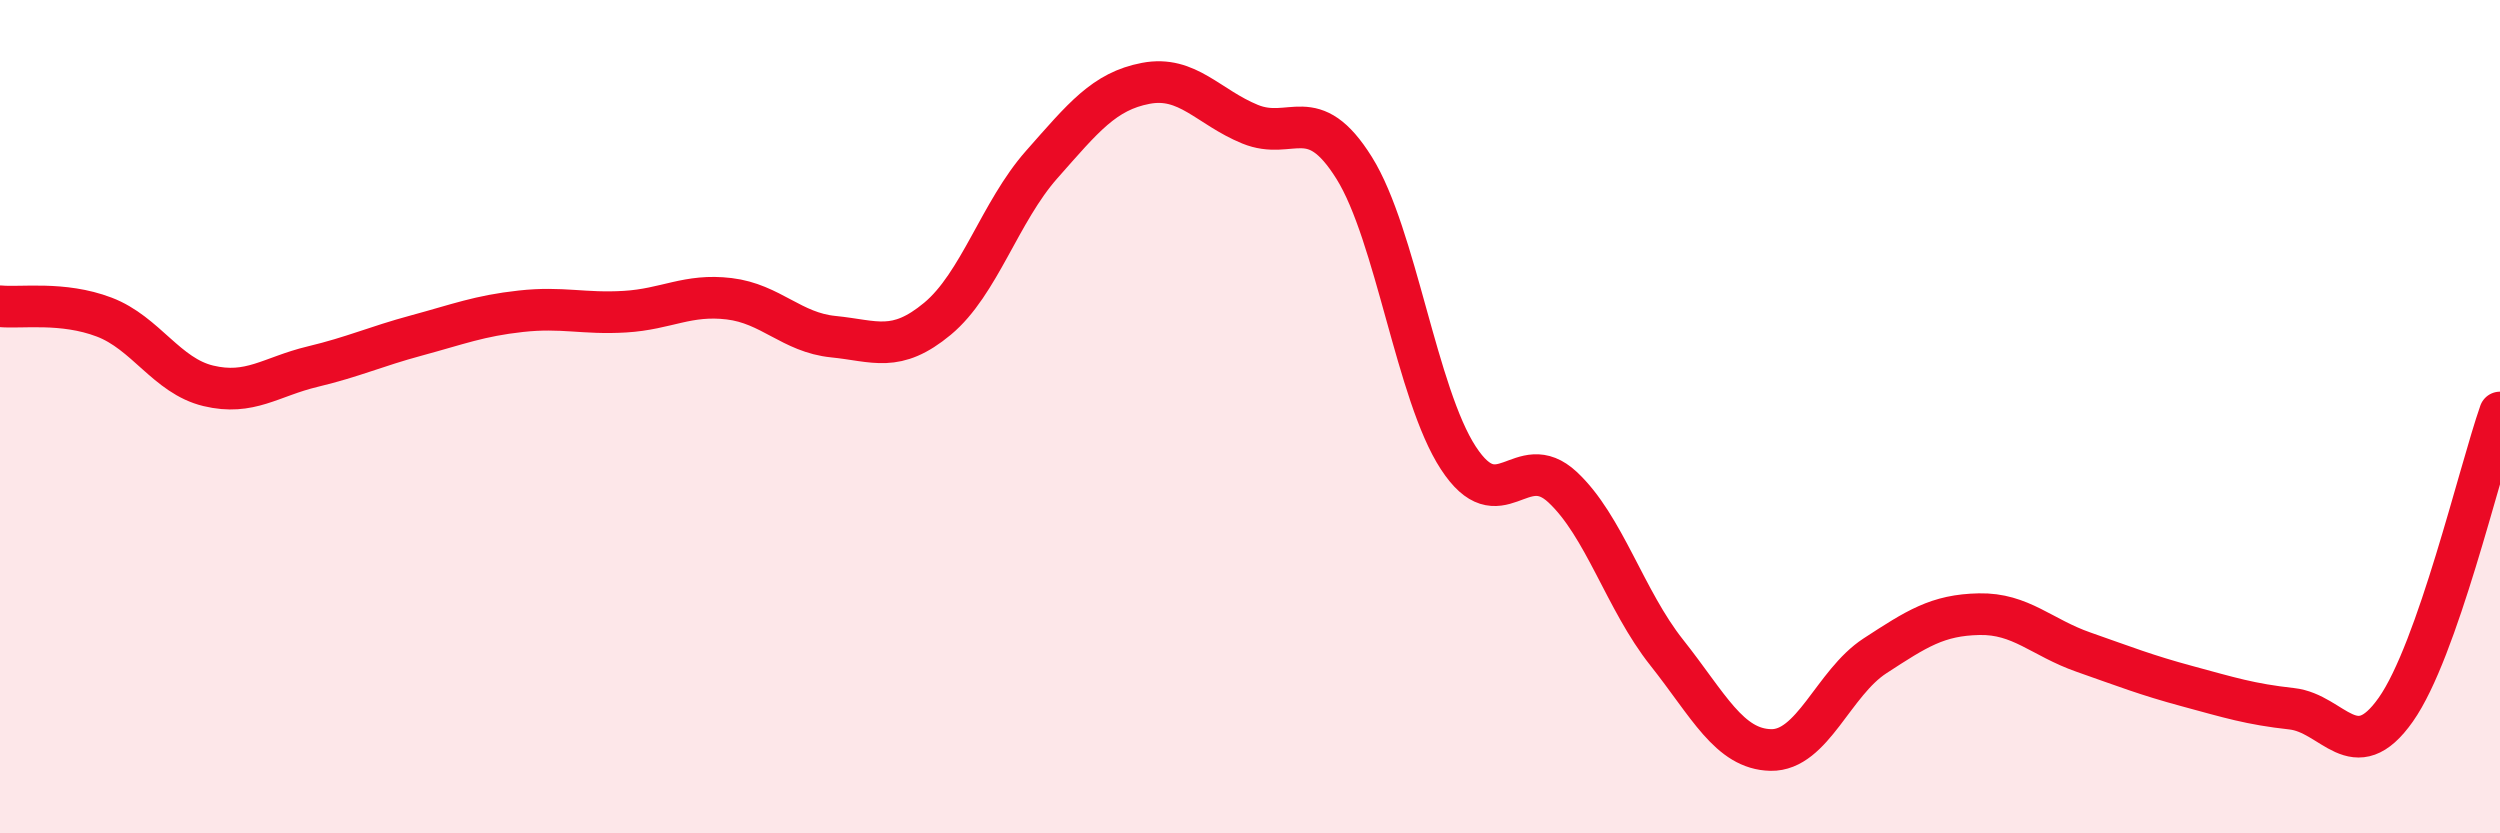
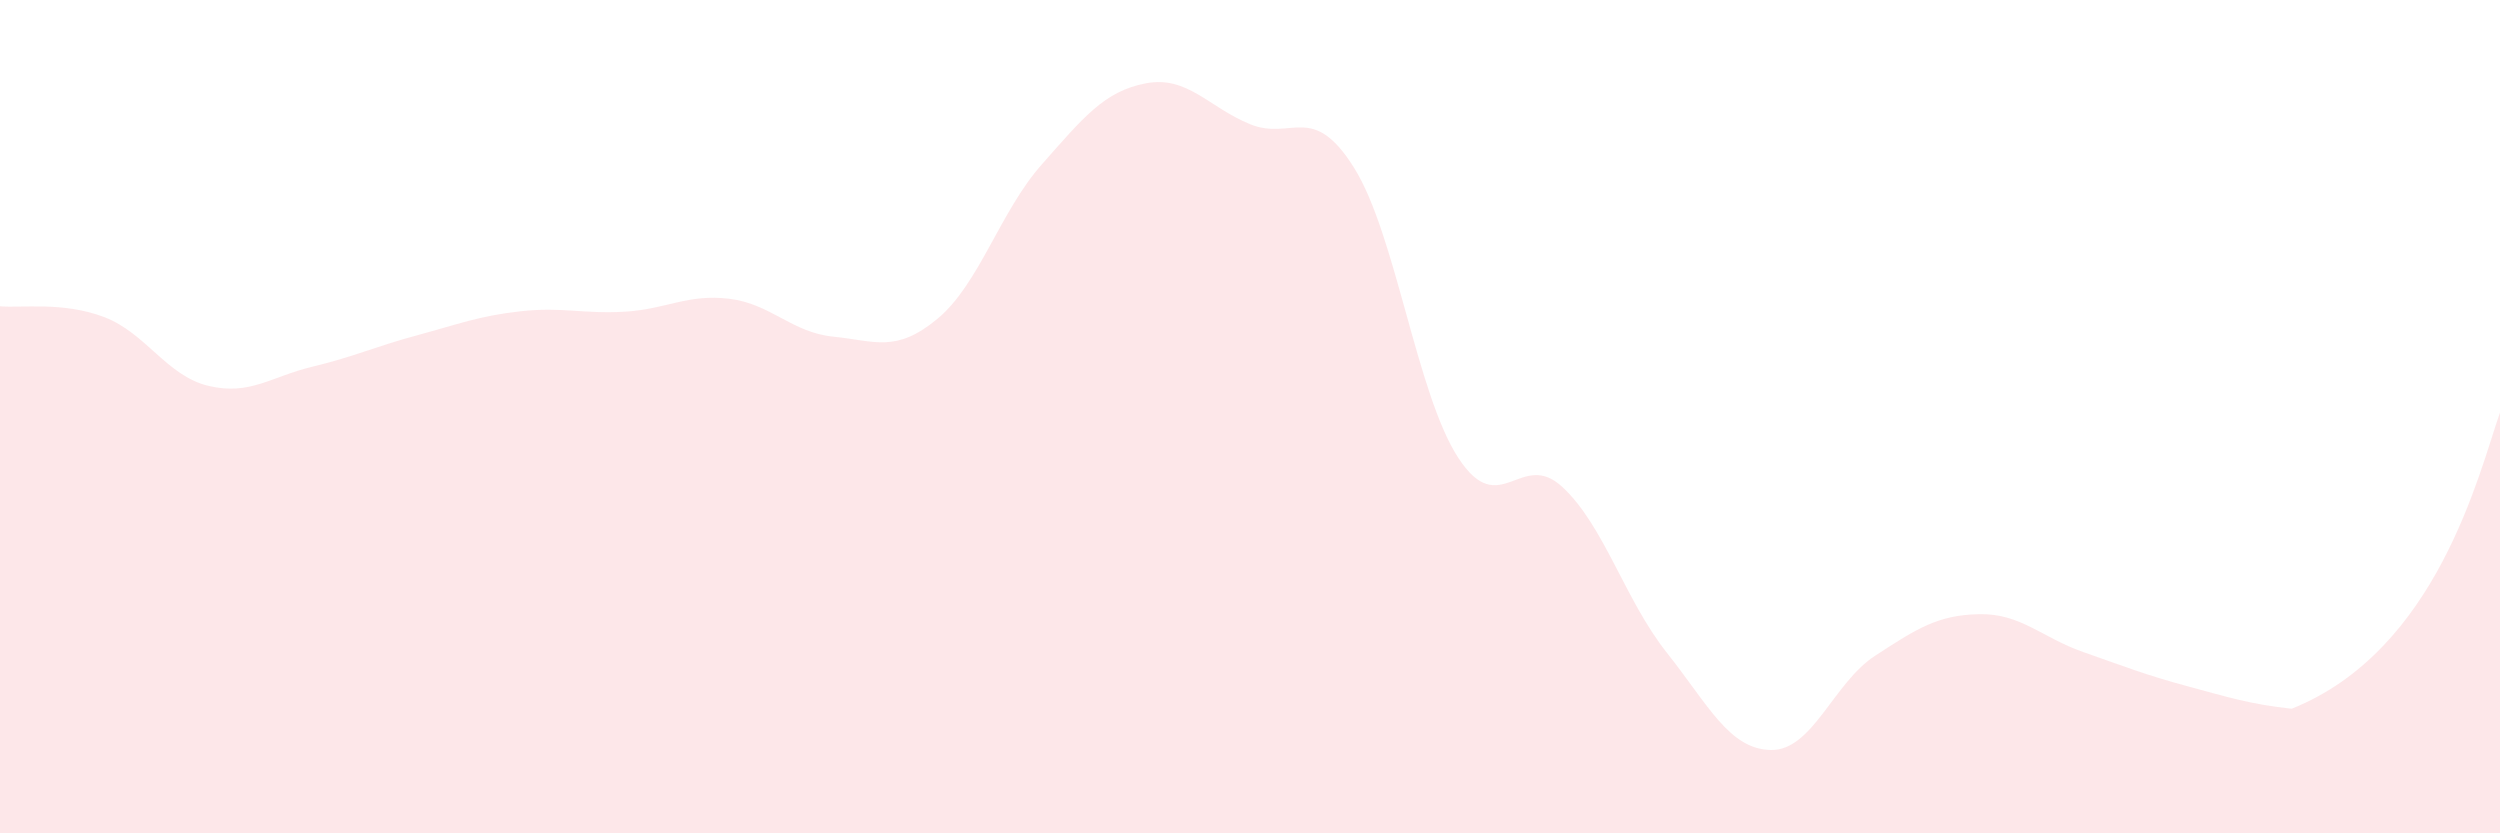
<svg xmlns="http://www.w3.org/2000/svg" width="60" height="20" viewBox="0 0 60 20">
-   <path d="M 0,7.35 C 0.5,7.4 1.5,7.23 2.5,7.61 C 3.5,7.99 4,9.02 5,9.26 C 6,9.5 6.5,9.04 7.5,8.8 C 8.5,8.56 9,8.32 10,8.05 C 11,7.78 11.5,7.58 12.5,7.47 C 13.5,7.36 14,7.54 15,7.48 C 16,7.42 16.5,7.05 17.5,7.17 C 18.5,7.29 19,7.98 20,8.08 C 21,8.18 21.5,8.48 22.5,7.65 C 23.5,6.82 24,5.08 25,3.95 C 26,2.82 26.5,2.19 27.5,2 C 28.5,1.81 29,2.57 30,2.98 C 31,3.39 31.5,2.43 32.5,4.03 C 33.5,5.63 34,9.46 35,10.99 C 36,12.52 36.5,10.76 37.5,11.69 C 38.5,12.62 39,14.4 40,15.66 C 41,16.92 41.5,17.98 42.5,18 C 43.5,18.02 44,16.39 45,15.74 C 46,15.09 46.5,14.76 47.5,14.74 C 48.5,14.72 49,15.3 50,15.65 C 51,16 51.5,16.2 52.5,16.47 C 53.5,16.74 54,16.9 55,17.01 C 56,17.12 56.5,18.45 57.5,17.03 C 58.5,15.61 59.5,11.33 60,9.9L60 20L0 20Z" fill="#EB0A25" opacity="0.1" stroke-linecap="round" stroke-linejoin="round" />
-   <path d="M 0,7.35 C 0.5,7.4 1.5,7.23 2.5,7.61 C 3.5,7.99 4,9.02 5,9.26 C 6,9.5 6.5,9.04 7.5,8.8 C 8.5,8.56 9,8.32 10,8.05 C 11,7.78 11.5,7.58 12.5,7.47 C 13.5,7.36 14,7.54 15,7.48 C 16,7.42 16.5,7.05 17.5,7.17 C 18.5,7.29 19,7.98 20,8.08 C 21,8.18 21.5,8.48 22.5,7.65 C 23.5,6.82 24,5.08 25,3.95 C 26,2.82 26.5,2.19 27.5,2 C 28.5,1.81 29,2.57 30,2.98 C 31,3.39 31.5,2.43 32.5,4.03 C 33.5,5.63 34,9.46 35,10.99 C 36,12.52 36.5,10.76 37.5,11.69 C 38.5,12.62 39,14.4 40,15.66 C 41,16.92 41.5,17.98 42.5,18 C 43.5,18.02 44,16.39 45,15.74 C 46,15.09 46.5,14.76 47.5,14.74 C 48.5,14.72 49,15.3 50,15.65 C 51,16 51.5,16.2 52.5,16.47 C 53.5,16.74 54,16.9 55,17.01 C 56,17.12 56.5,18.45 57.5,17.03 C 58.5,15.61 59.5,11.33 60,9.9" stroke="#EB0A25" stroke-width="1" fill="none" stroke-linecap="round" stroke-linejoin="round" />
+   <path d="M 0,7.35 C 0.5,7.4 1.5,7.23 2.5,7.61 C 3.5,7.99 4,9.02 5,9.26 C 6,9.5 6.5,9.04 7.5,8.8 C 8.5,8.56 9,8.32 10,8.05 C 11,7.78 11.5,7.58 12.5,7.47 C 13.5,7.36 14,7.54 15,7.48 C 16,7.42 16.5,7.05 17.5,7.17 C 18.5,7.29 19,7.98 20,8.08 C 21,8.18 21.5,8.48 22.5,7.65 C 23.5,6.82 24,5.08 25,3.95 C 26,2.82 26.5,2.19 27.5,2 C 28.5,1.81 29,2.57 30,2.98 C 31,3.39 31.5,2.43 32.5,4.03 C 33.5,5.63 34,9.46 35,10.99 C 36,12.52 36.5,10.76 37.5,11.69 C 38.5,12.62 39,14.4 40,15.66 C 41,16.92 41.5,17.98 42.5,18 C 43.5,18.02 44,16.39 45,15.74 C 46,15.09 46.5,14.76 47.5,14.74 C 48.5,14.72 49,15.3 50,15.65 C 51,16 51.5,16.2 52.5,16.47 C 53.5,16.74 54,16.9 55,17.01 C 58.5,15.61 59.5,11.33 60,9.9L60 20L0 20Z" fill="#EB0A25" opacity="0.1" stroke-linecap="round" stroke-linejoin="round" />
</svg>